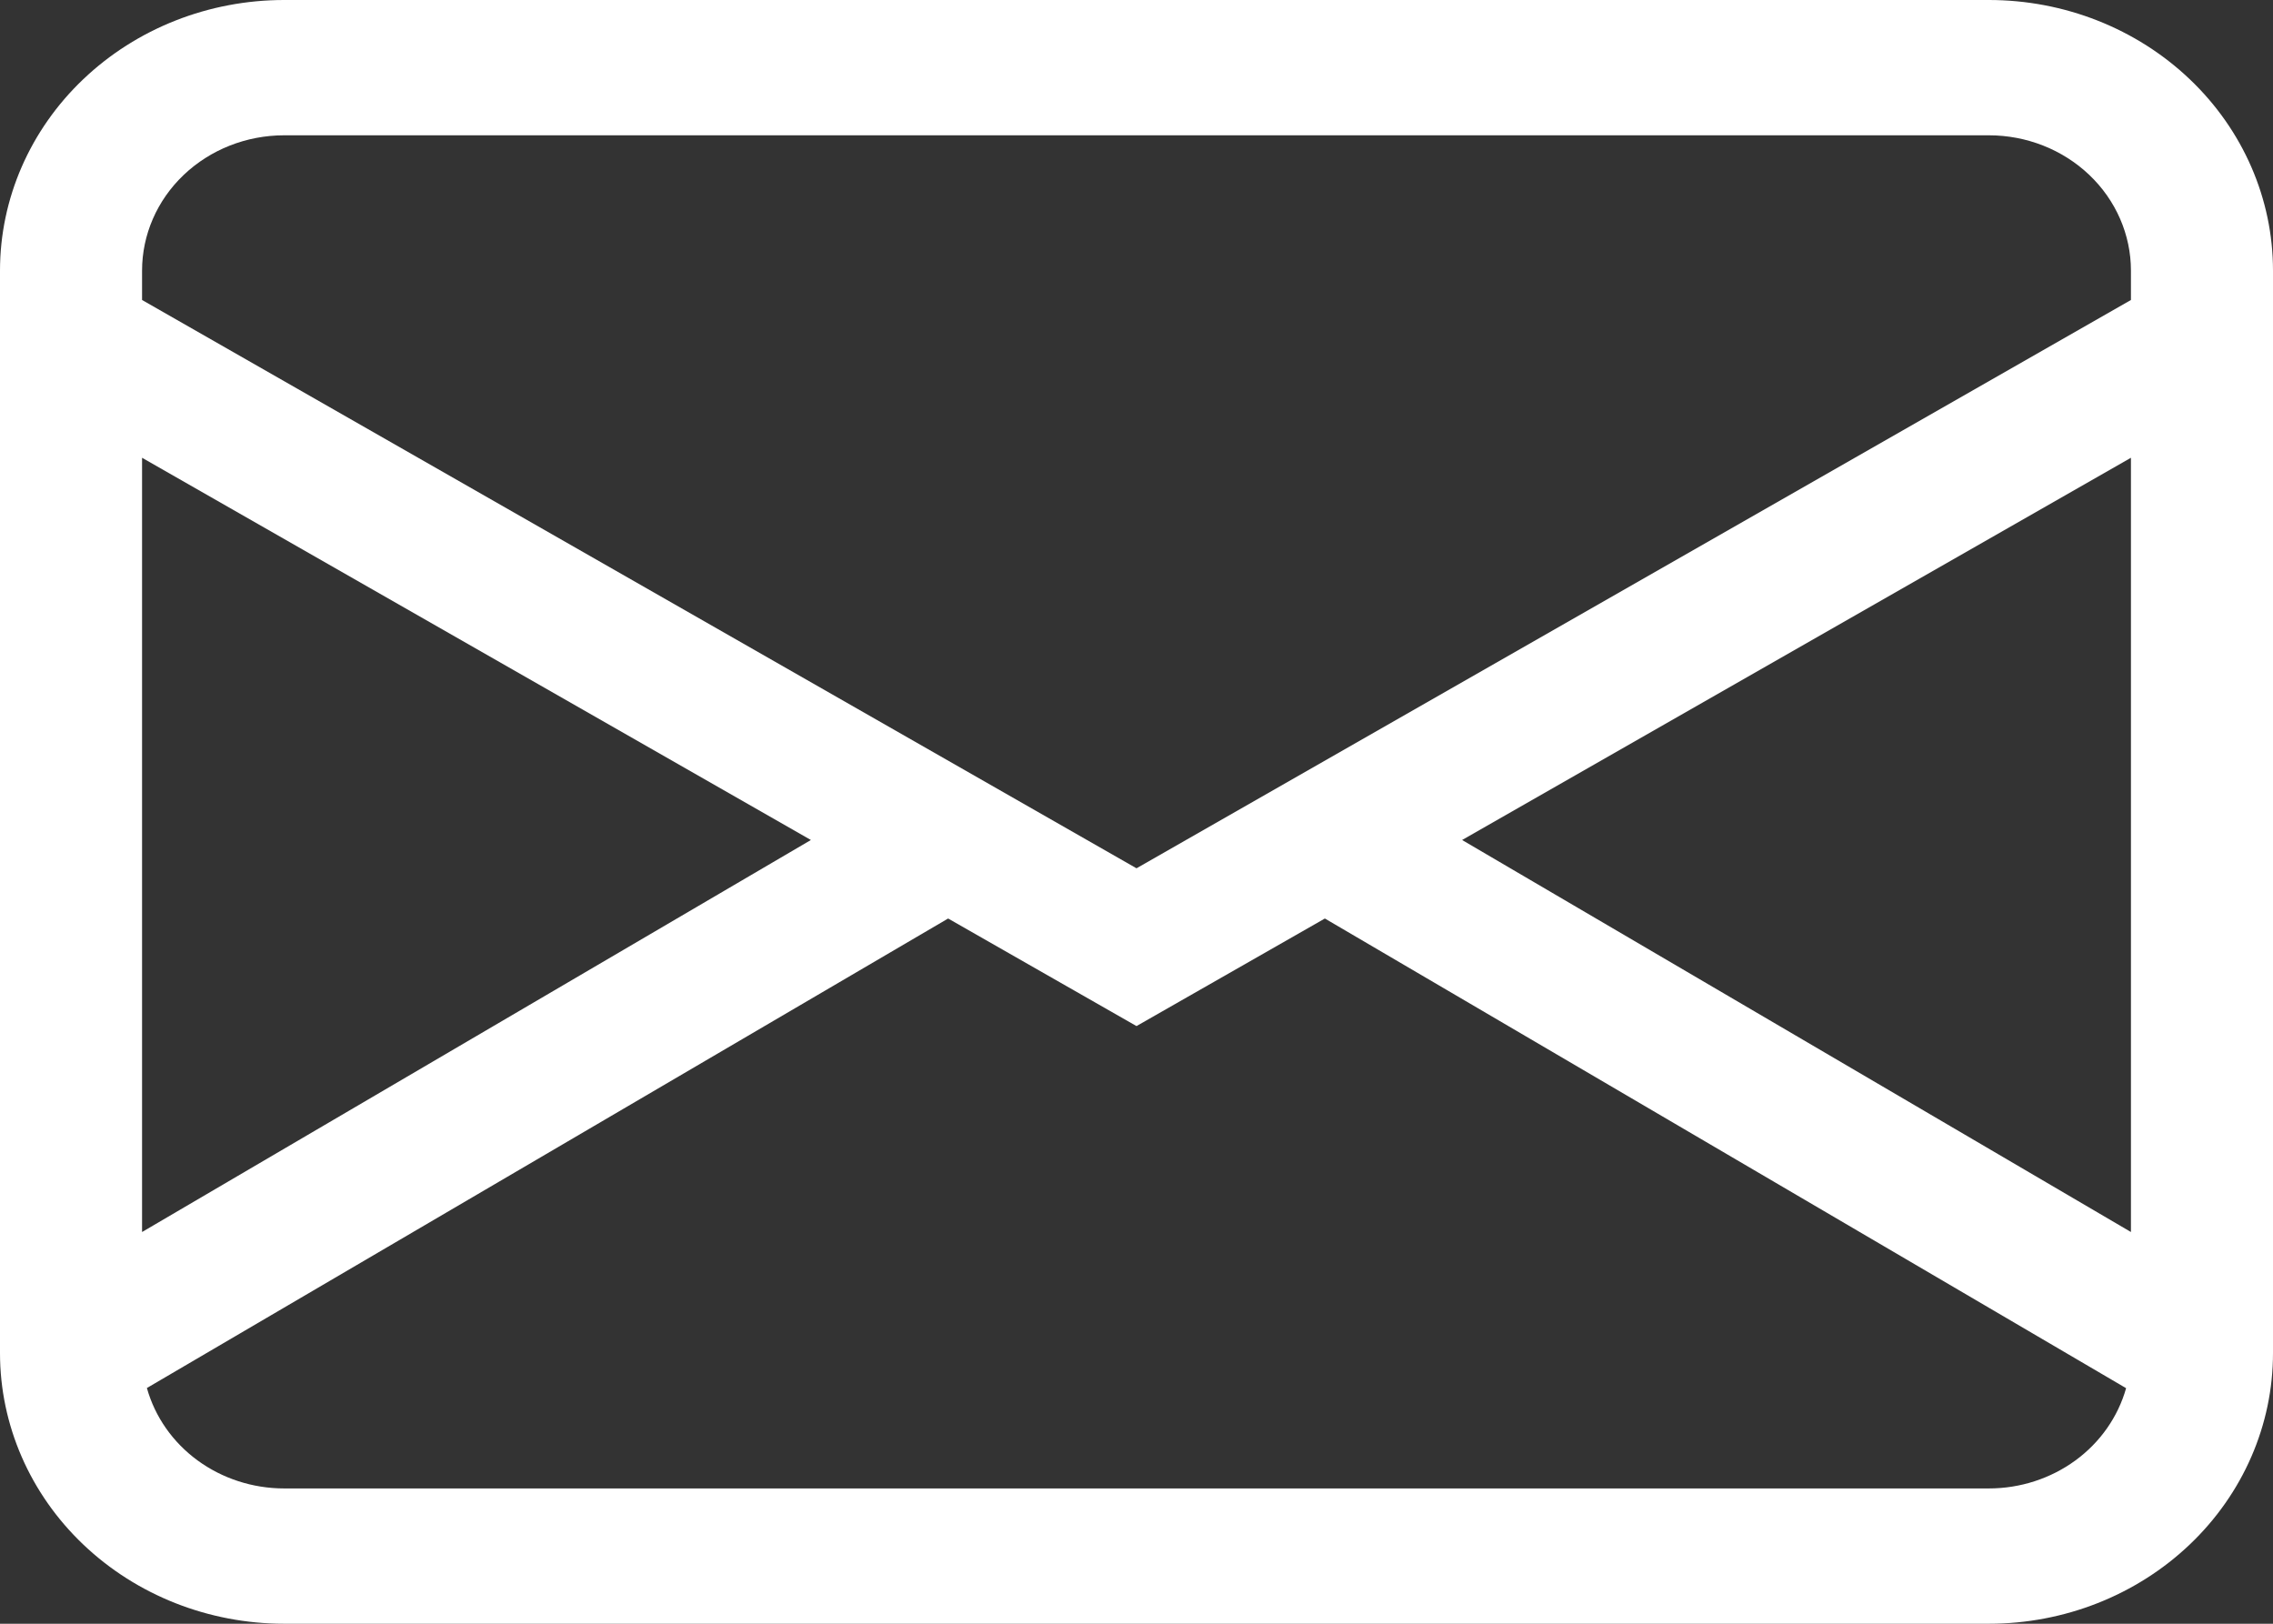
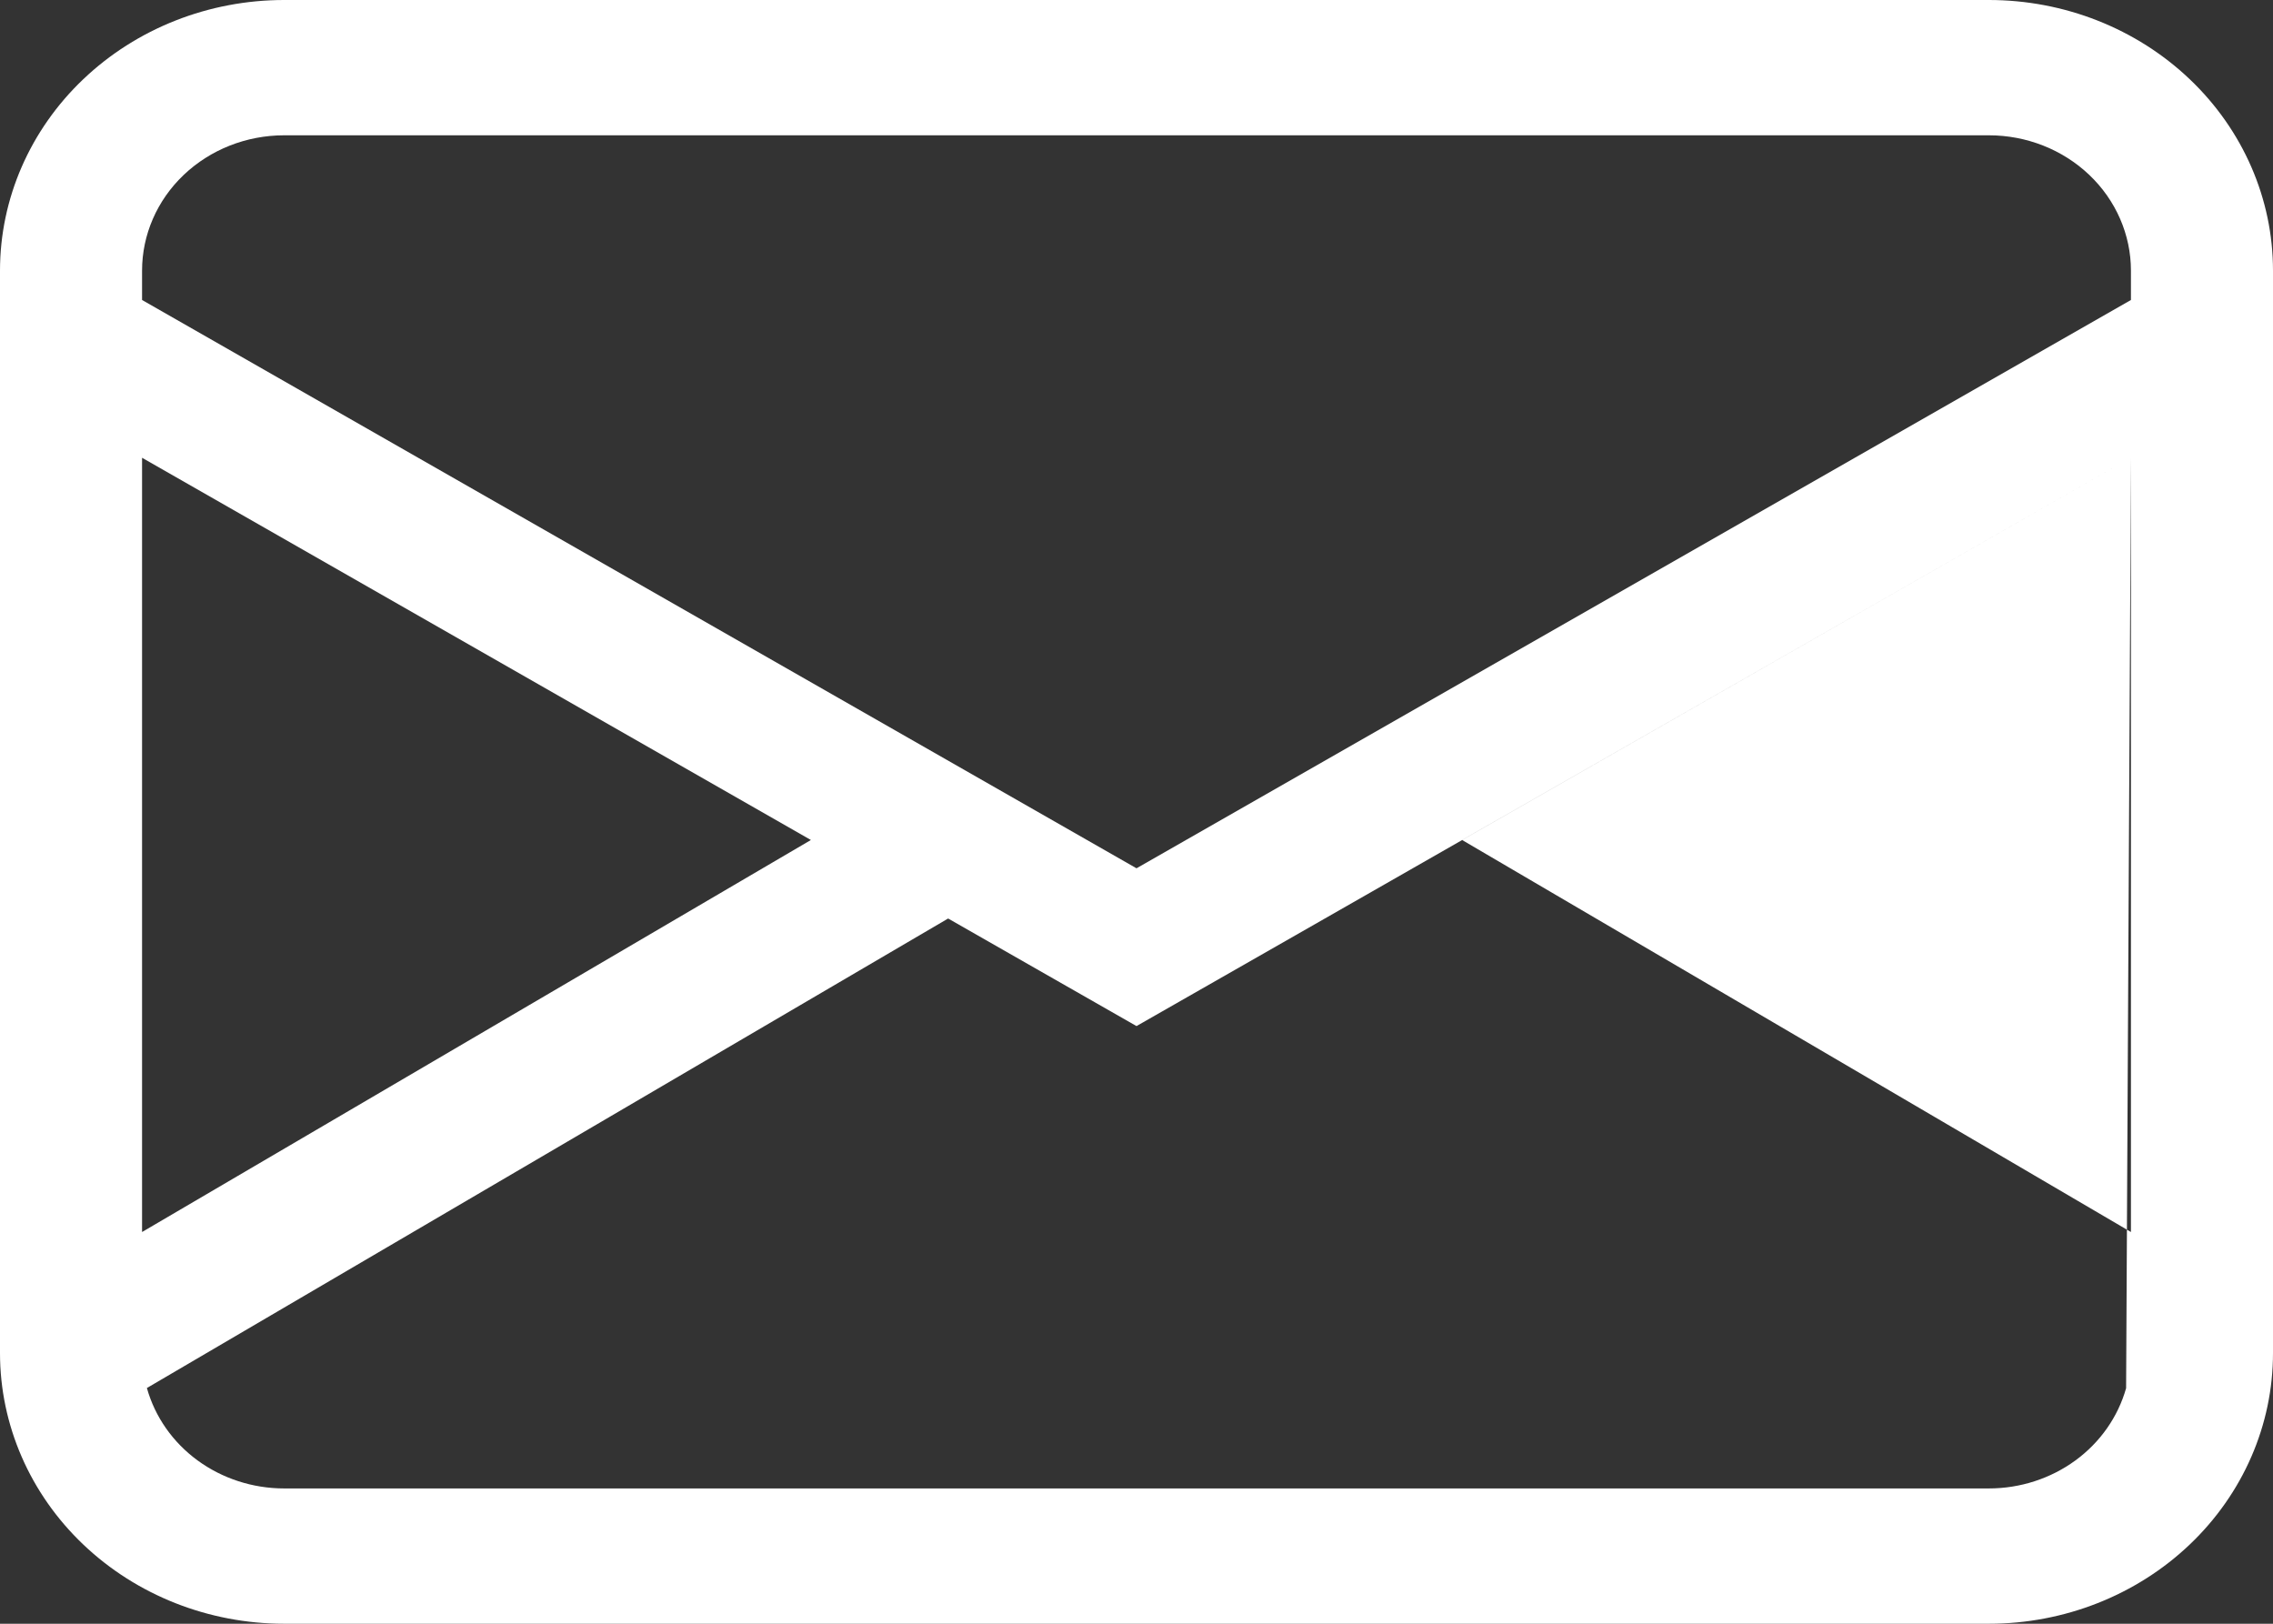
<svg xmlns="http://www.w3.org/2000/svg" width="56" height="40" viewBox="0 0 56 40" fill="none">
  <rect x="0" y="0" width="56" height="40" fill="#333333" stroke="none" />
-   <path d="M0 6.667C0 4.899 0.737 3.203 2.05 1.953C3.363 0.702 5.143 0 7 0H49C50.856 0 52.637 0.702 53.95 1.953C55.263 3.203 56 4.899 56 6.667V33.333C56 35.101 55.263 36.797 53.95 38.047C52.637 39.298 50.856 40 49 40H7C5.143 40 3.363 39.298 2.05 38.047C0.737 36.797 0 35.101 0 33.333V6.667ZM7 3.333C6.072 3.333 5.181 3.685 4.525 4.31C3.869 4.935 3.5 5.783 3.5 6.667V7.39L28 21.39L52.5 7.39V6.667C52.5 5.783 52.131 4.935 51.475 4.31C50.819 3.685 49.928 3.333 49 3.333H7ZM52.5 11.277L36.022 20.693L52.5 30.35V11.277ZM52.381 34.197L32.641 22.627L28 25.277L23.359 22.627L3.619 34.193C3.818 34.903 4.257 35.53 4.868 35.977C5.48 36.424 6.229 36.667 7 36.667H49C49.77 36.667 50.519 36.425 51.131 35.978C51.742 35.532 52.181 34.905 52.381 34.197ZM3.5 30.35L19.978 20.693L3.5 11.277V30.35Z" fill="white" />
+   <path d="M0 6.667C0 4.899 0.737 3.203 2.05 1.953C3.363 0.702 5.143 0 7 0H49C50.856 0 52.637 0.702 53.95 1.953C55.263 3.203 56 4.899 56 6.667V33.333C56 35.101 55.263 36.797 53.95 38.047C52.637 39.298 50.856 40 49 40H7C5.143 40 3.363 39.298 2.05 38.047C0.737 36.797 0 35.101 0 33.333V6.667ZM7 3.333C6.072 3.333 5.181 3.685 4.525 4.31C3.869 4.935 3.5 5.783 3.5 6.667V7.39L28 21.39L52.5 7.39V6.667C52.5 5.783 52.131 4.935 51.475 4.31C50.819 3.685 49.928 3.333 49 3.333H7ZM52.5 11.277L36.022 20.693L52.5 30.35V11.277ZL32.641 22.627L28 25.277L23.359 22.627L3.619 34.193C3.818 34.903 4.257 35.53 4.868 35.977C5.48 36.424 6.229 36.667 7 36.667H49C49.77 36.667 50.519 36.425 51.131 35.978C51.742 35.532 52.181 34.905 52.381 34.197ZM3.5 30.35L19.978 20.693L3.5 11.277V30.35Z" fill="white" />
</svg>